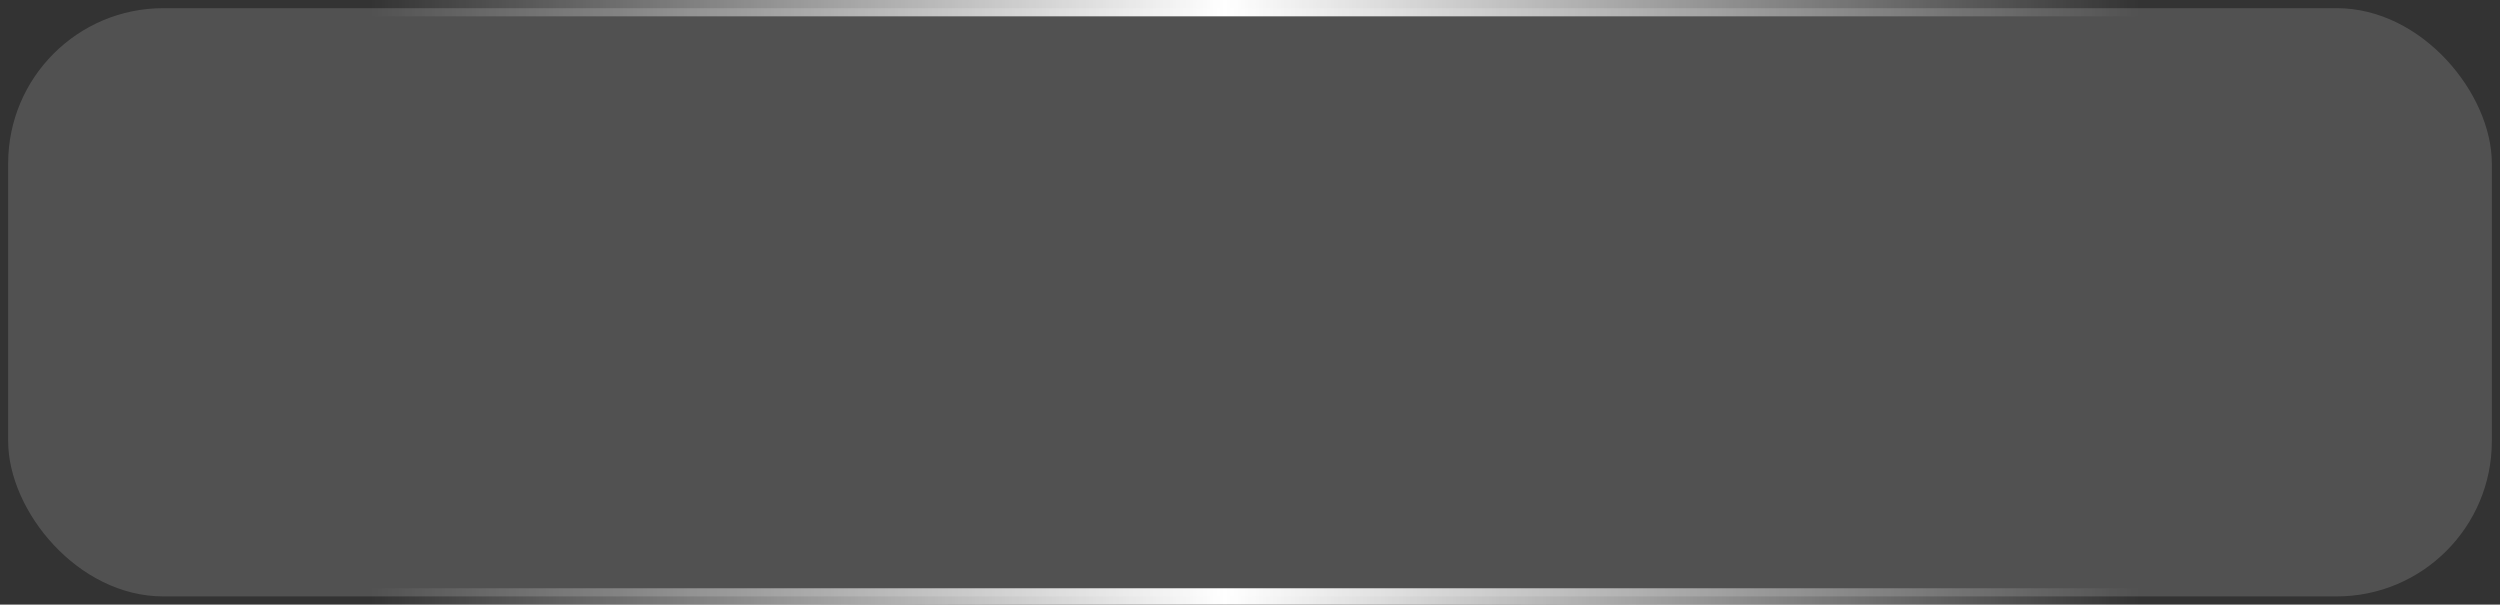
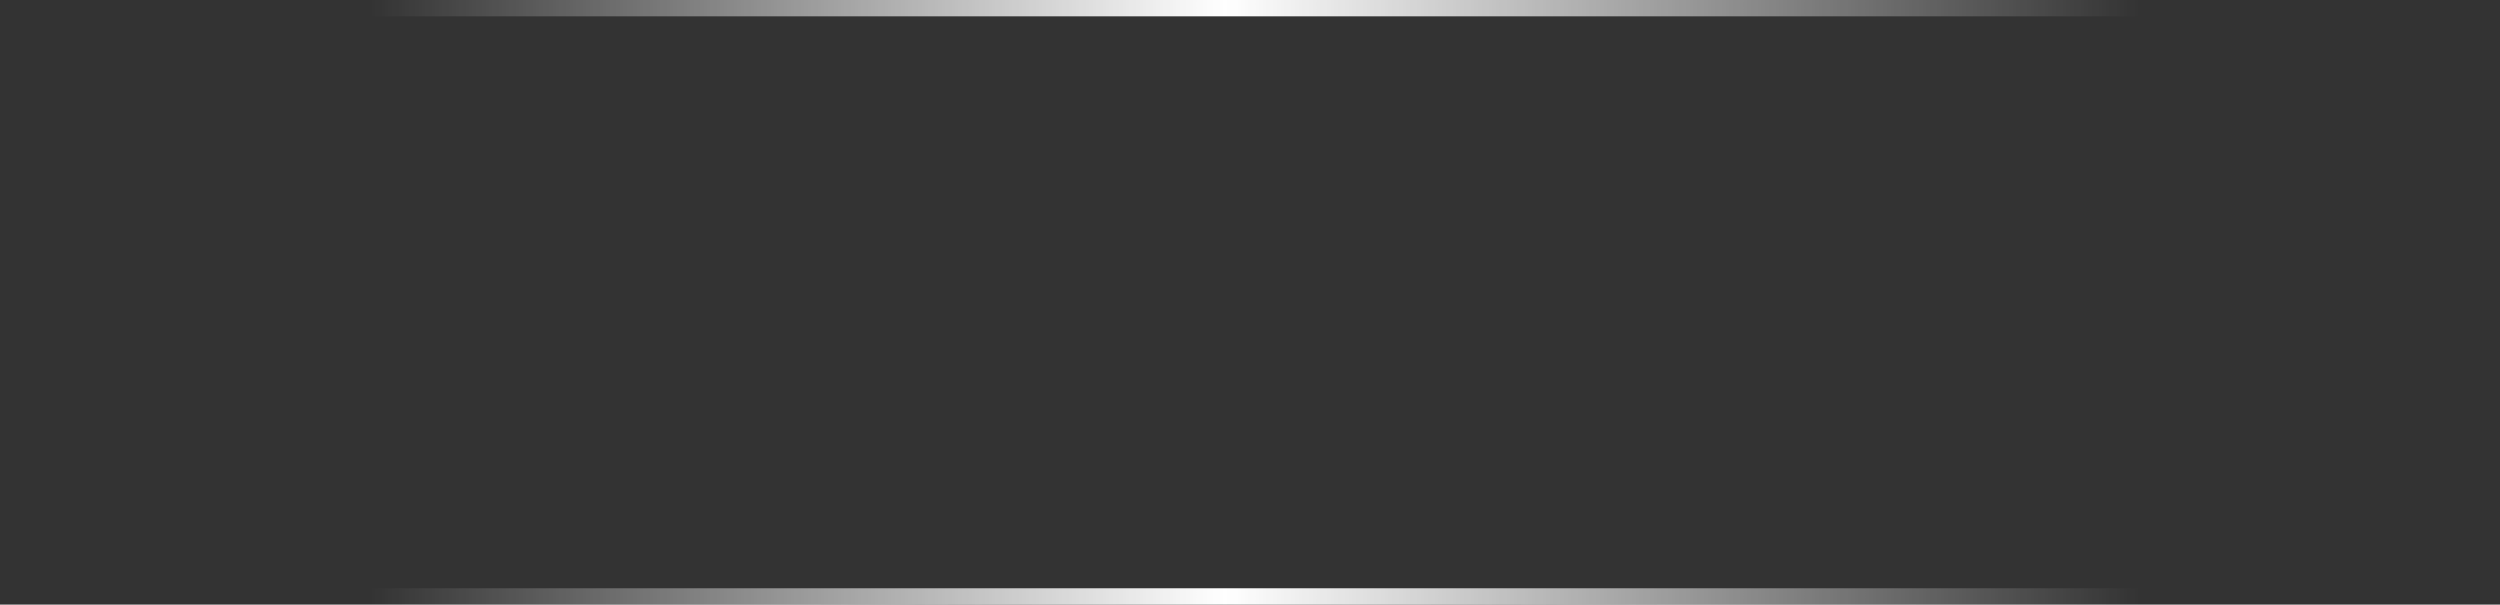
<svg xmlns="http://www.w3.org/2000/svg" width="153" height="37" viewBox="0 0 153 37" fill="none">
  <rect x="0" y="0" width="153" height="37" fill="#333333" stroke="none" />
-   <rect x="0.5" y="0.5" width="152" height="36" rx="9.5" fill="white" fill-opacity="0.15" />
  <rect x="0.5" y="0.5" width="152" height="36" rx="9.5" stroke="url(#paint0_linear_2449_4539)" />
  <defs>
    <linearGradient id="paint0_linear_2449_4539" x1="153" y1="18" x2="6.93661e-08" y2="18" gradientUnits="userSpaceOnUse">
      <stop offset="0.144" stop-color="white" stop-opacity="0" />
      <stop offset="0.51" stop-color="white" />
      <stop offset="0.852" stop-color="white" stop-opacity="0" />
    </linearGradient>
  </defs>
</svg>